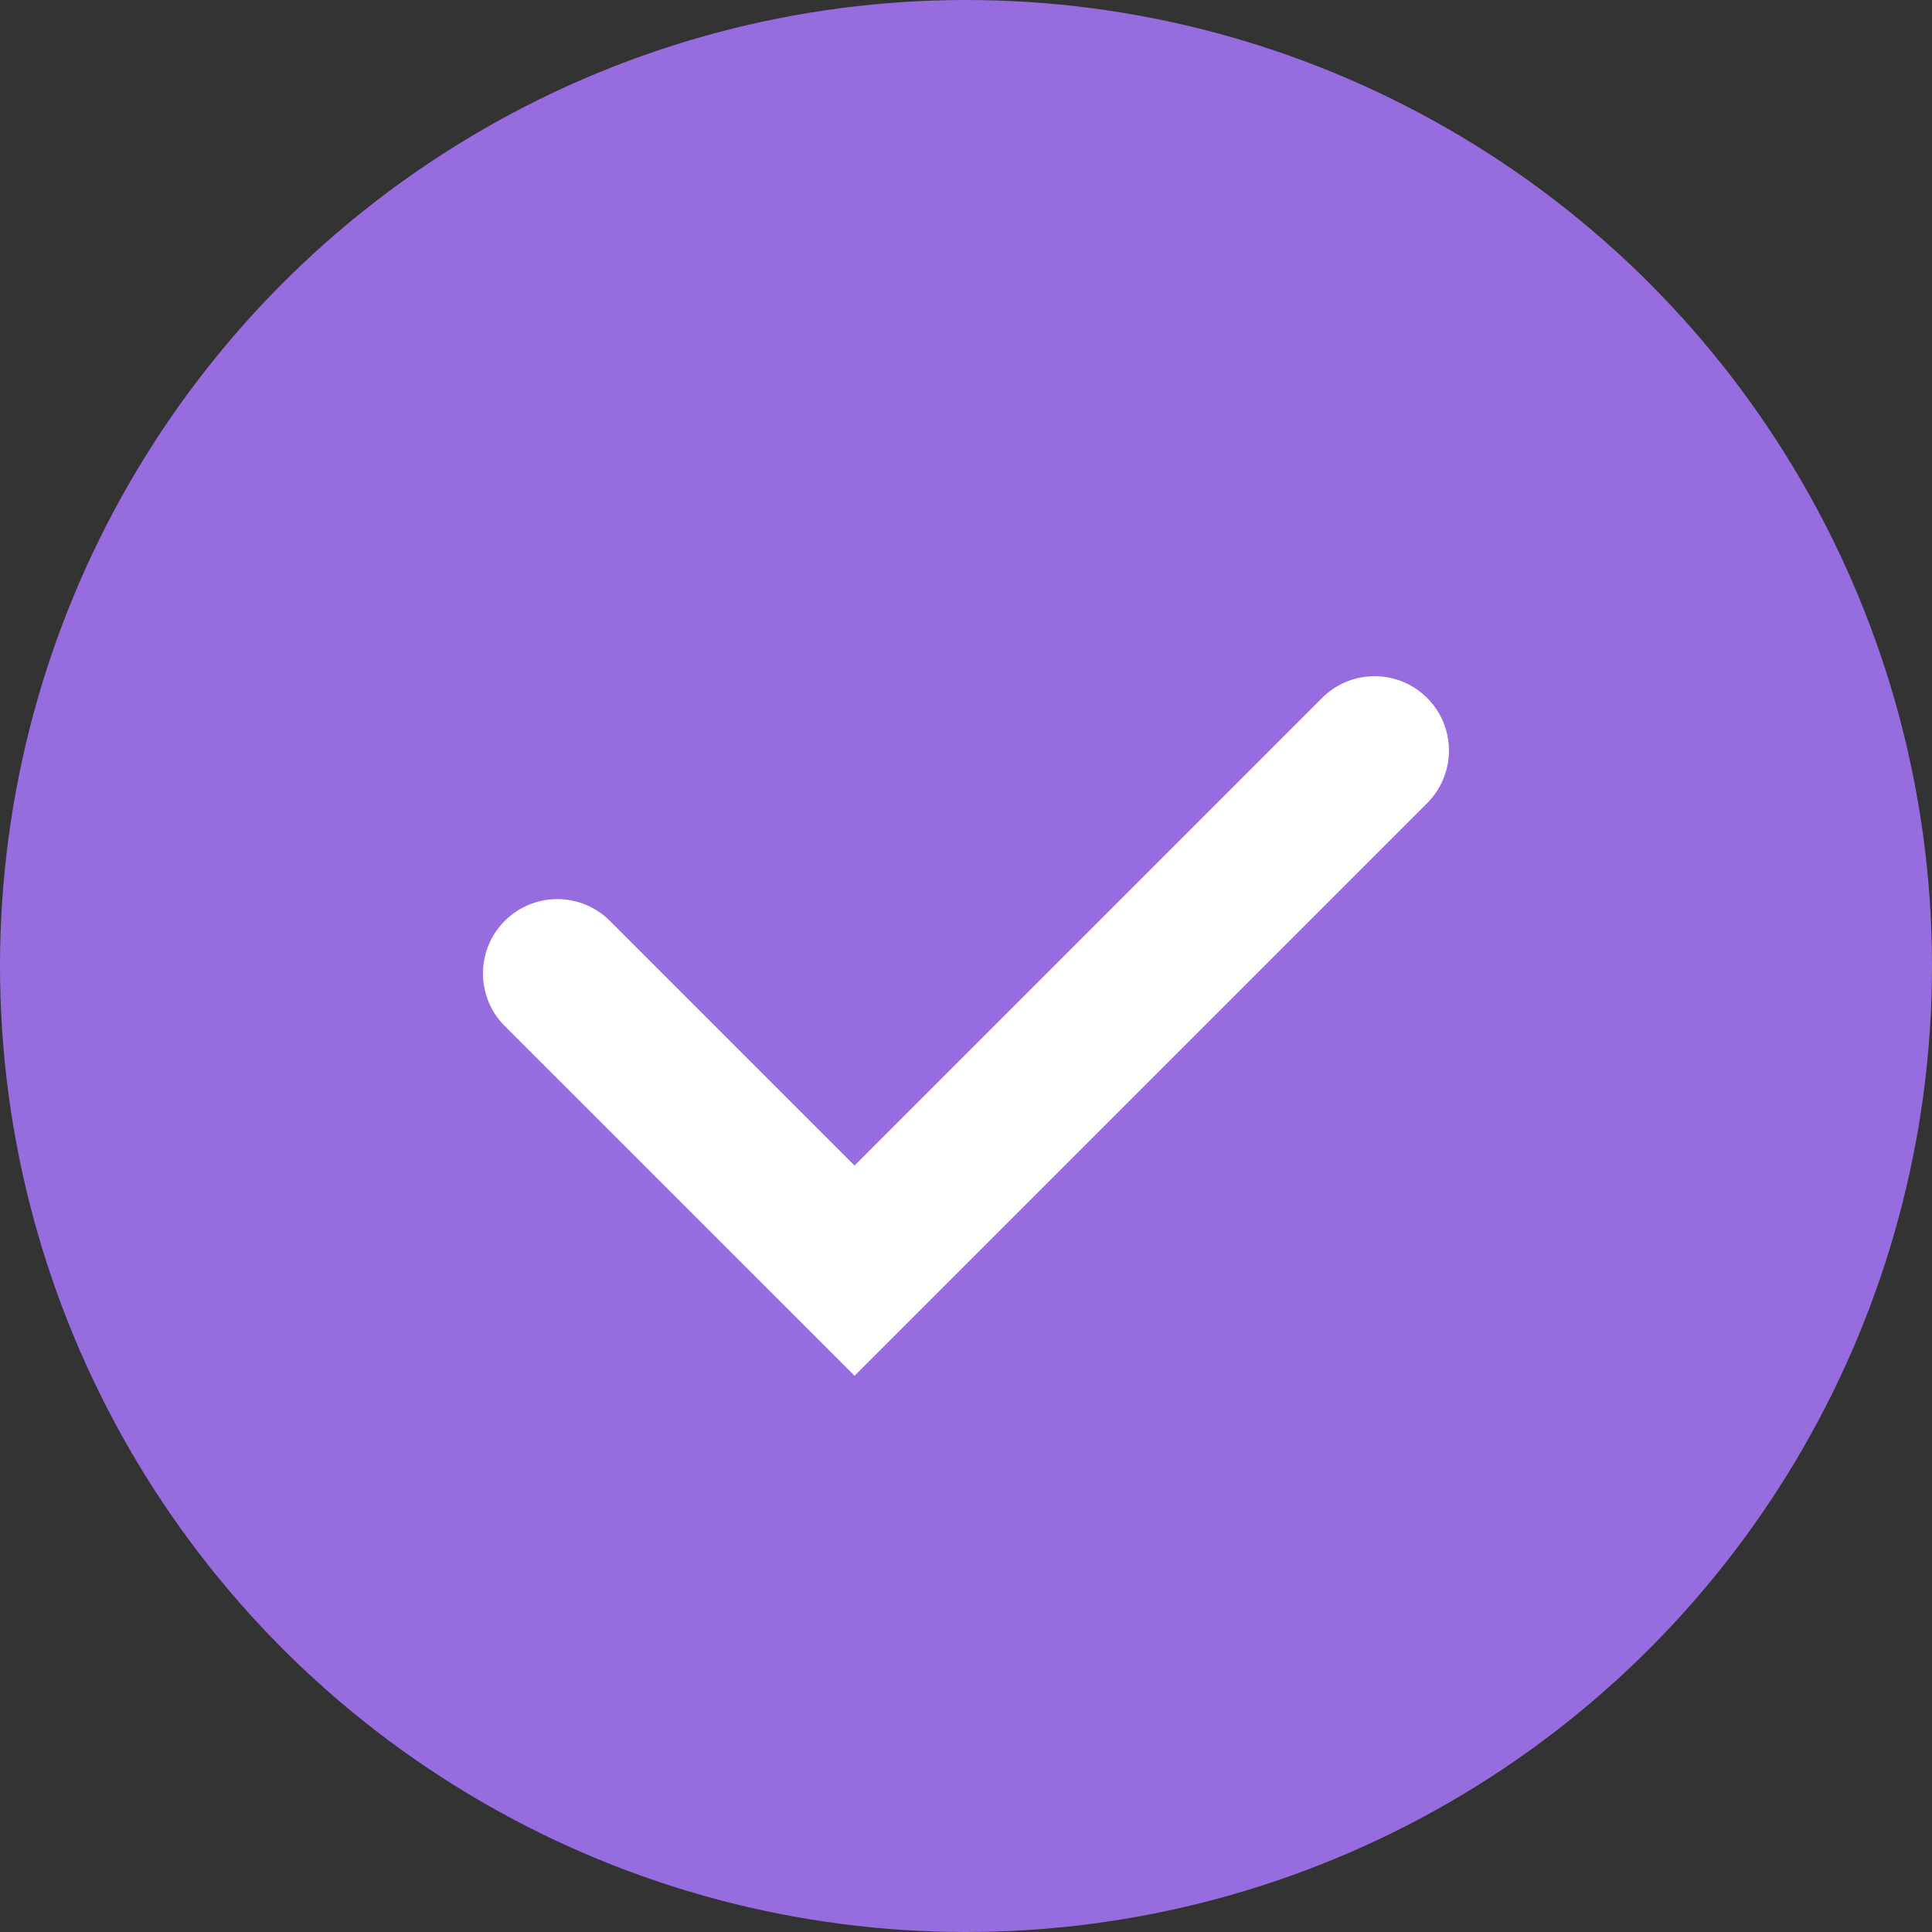
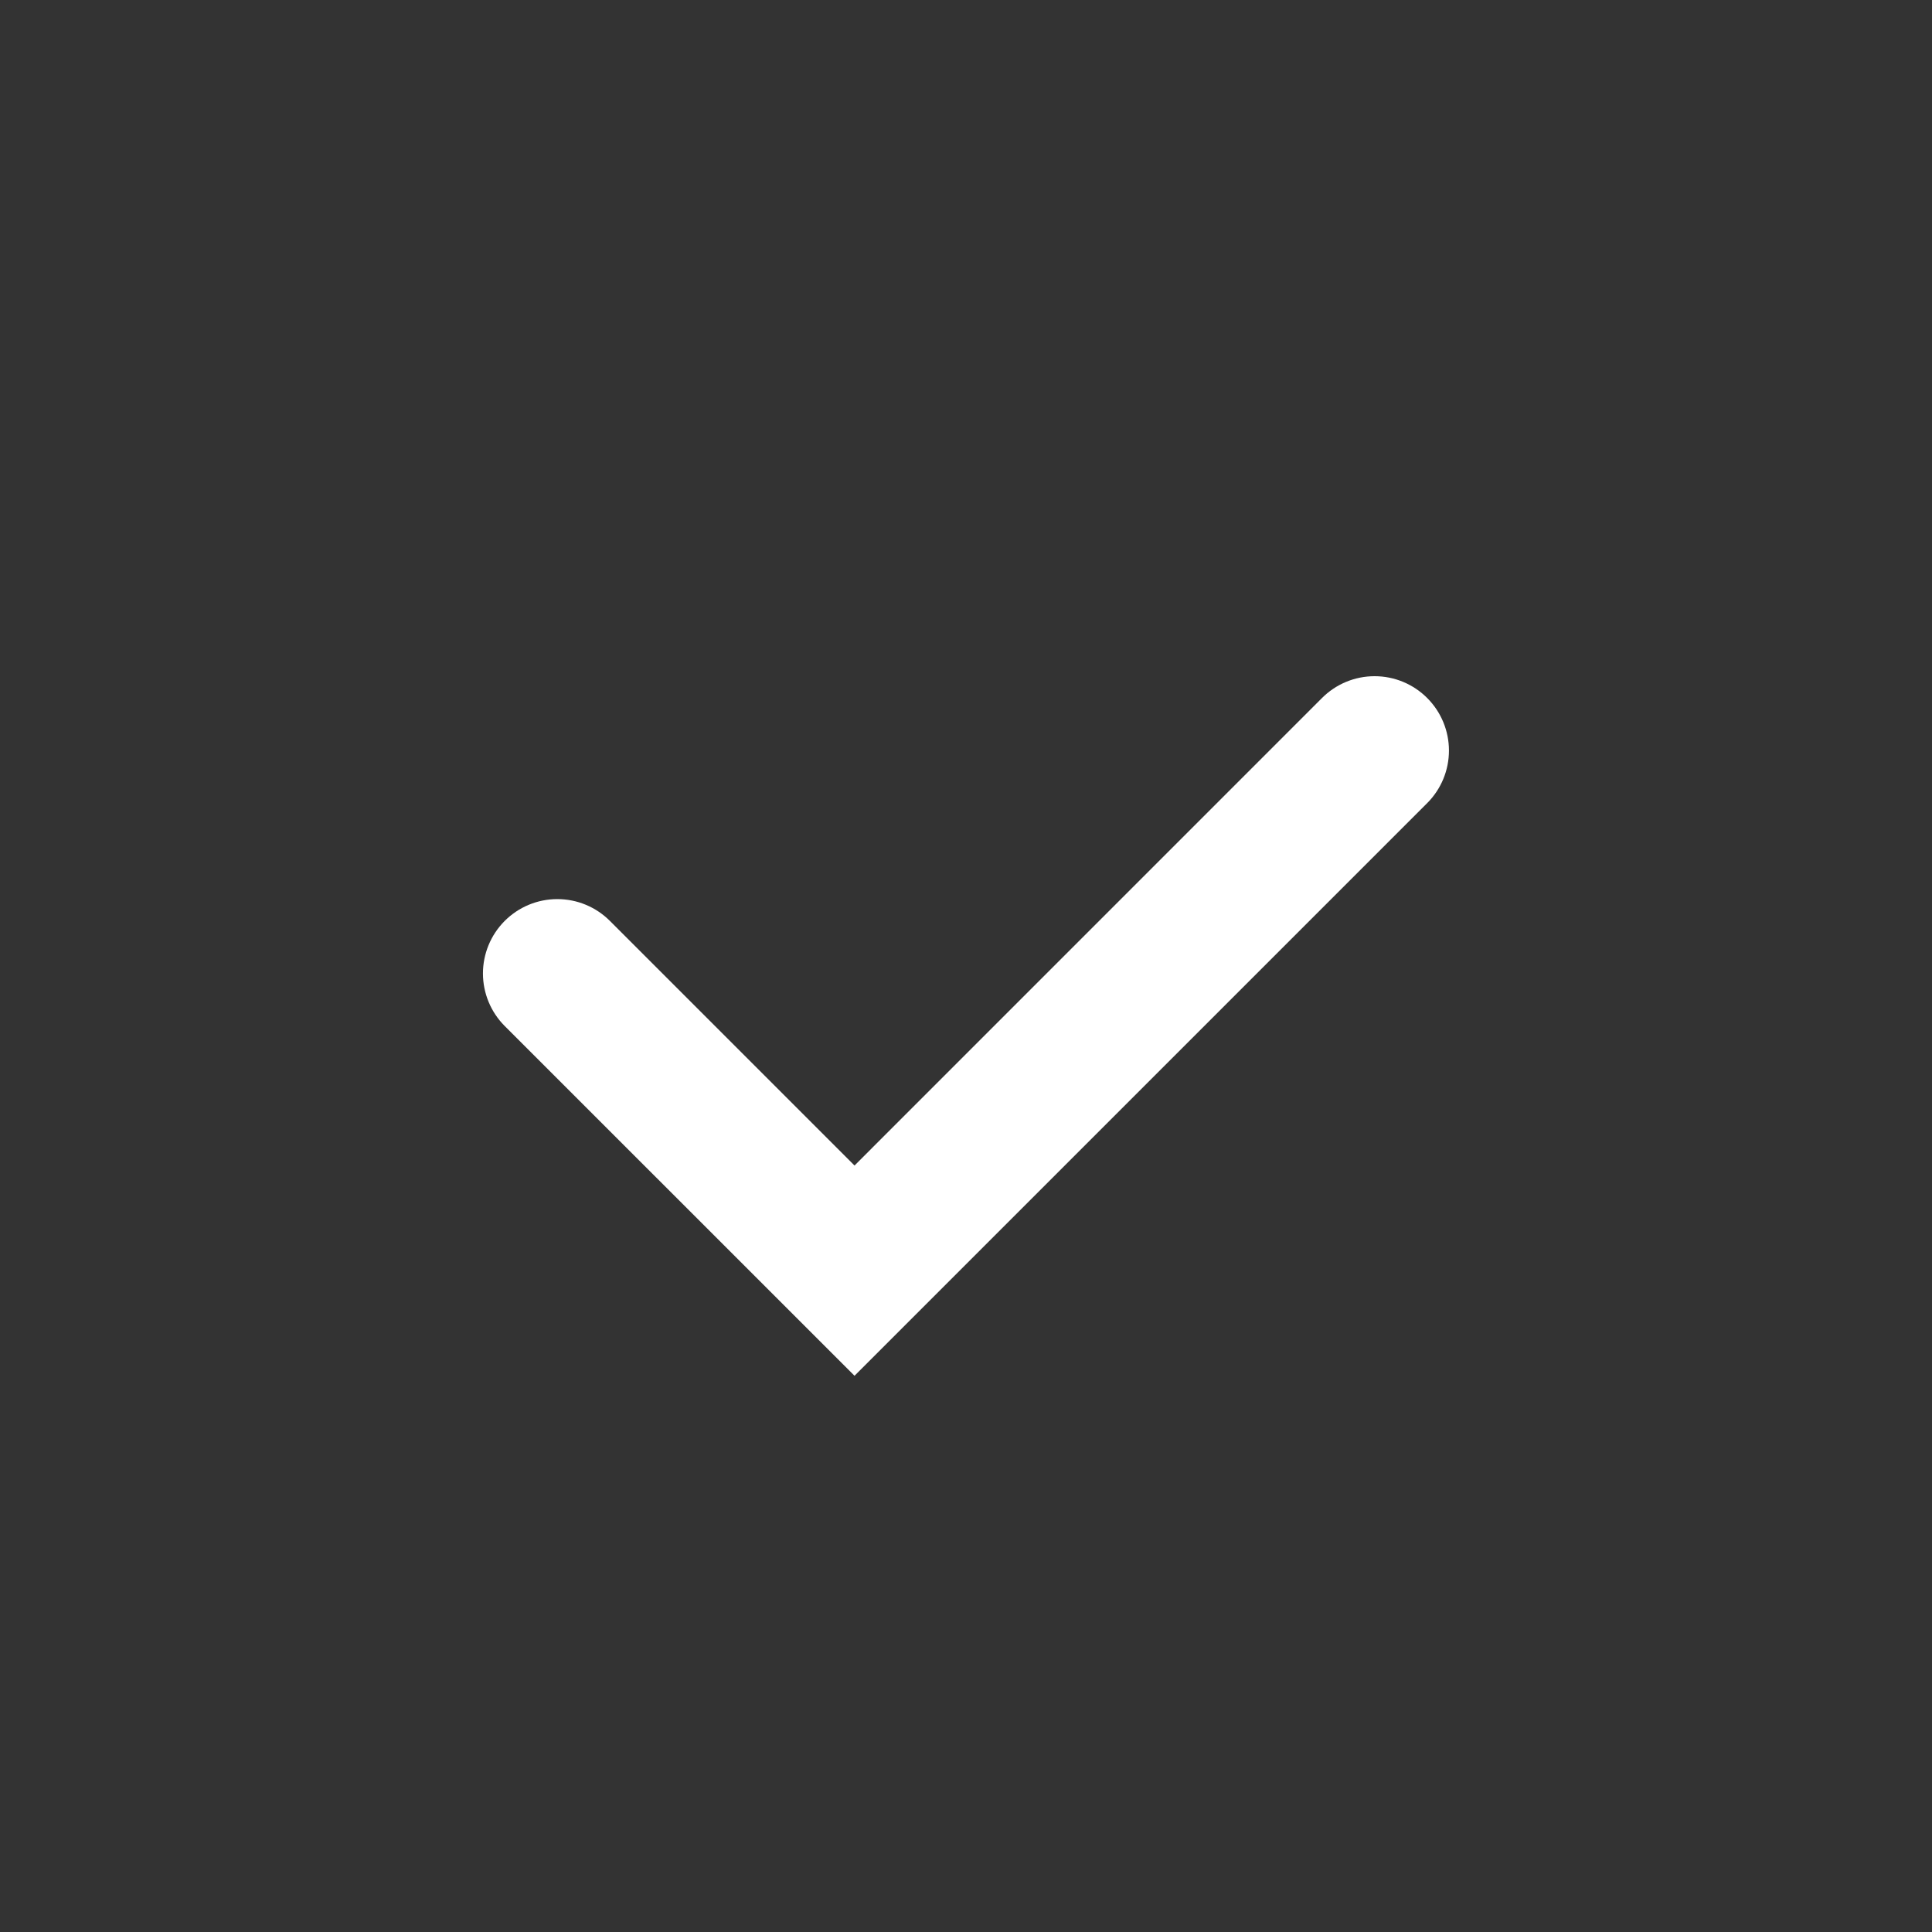
<svg xmlns="http://www.w3.org/2000/svg" width="40" height="40" viewBox="0 0 40 40" fill="none">
  <rect x="0" y="0" width="40" height="40" fill="#333333" stroke="none" />
-   <circle cx="20" cy="20" r="20" fill="#976CDE" />
  <path d="M17.692 28.484L10.446 21.239C10.16 20.951 9.999 20.561 9.999 20.154C9.999 19.748 10.16 19.358 10.446 19.07C10.589 18.926 10.759 18.811 10.947 18.733C11.134 18.655 11.335 18.615 11.539 18.615C11.742 18.615 11.943 18.655 12.13 18.733C12.318 18.811 12.488 18.926 12.631 19.07L17.692 24.131L27.367 14.455C27.51 14.311 27.68 14.196 27.868 14.118C28.055 14.04 28.256 14 28.459 14C28.663 14 28.864 14.04 29.051 14.118C29.239 14.196 29.409 14.311 29.552 14.455C29.838 14.743 29.999 15.133 29.999 15.54C29.999 15.946 29.838 16.336 29.552 16.624L17.692 28.484Z" fill="white" />
</svg>